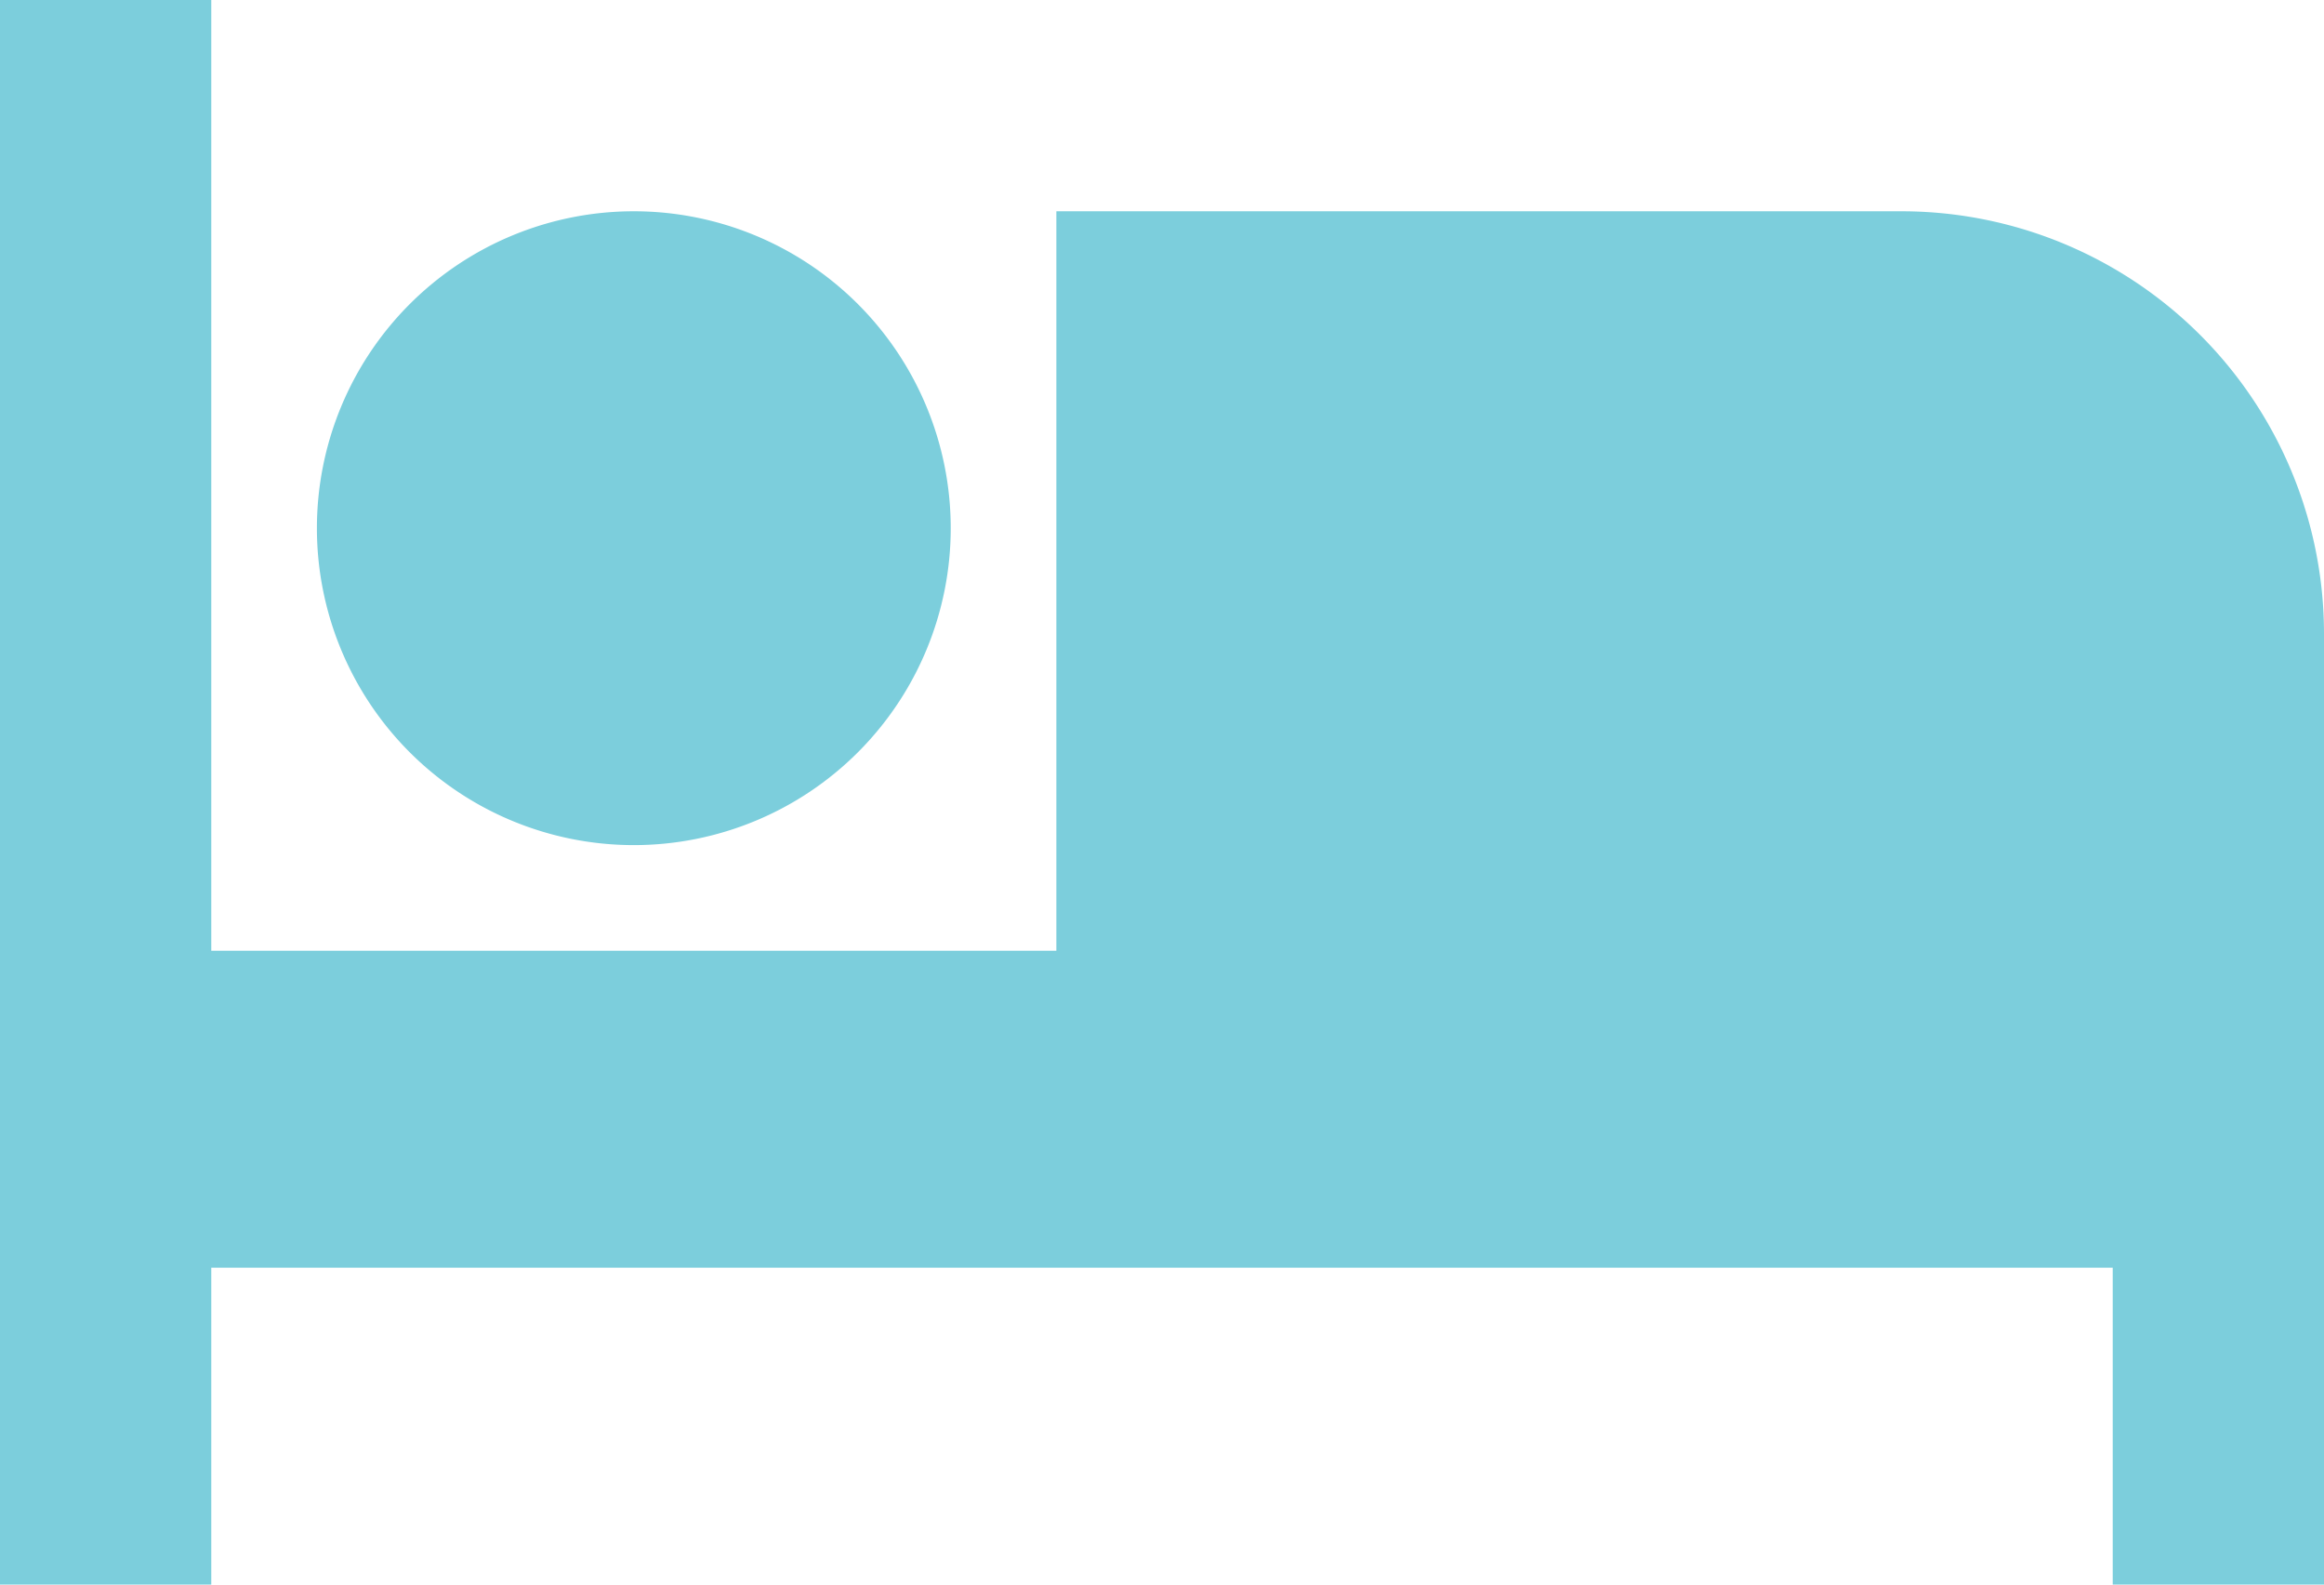
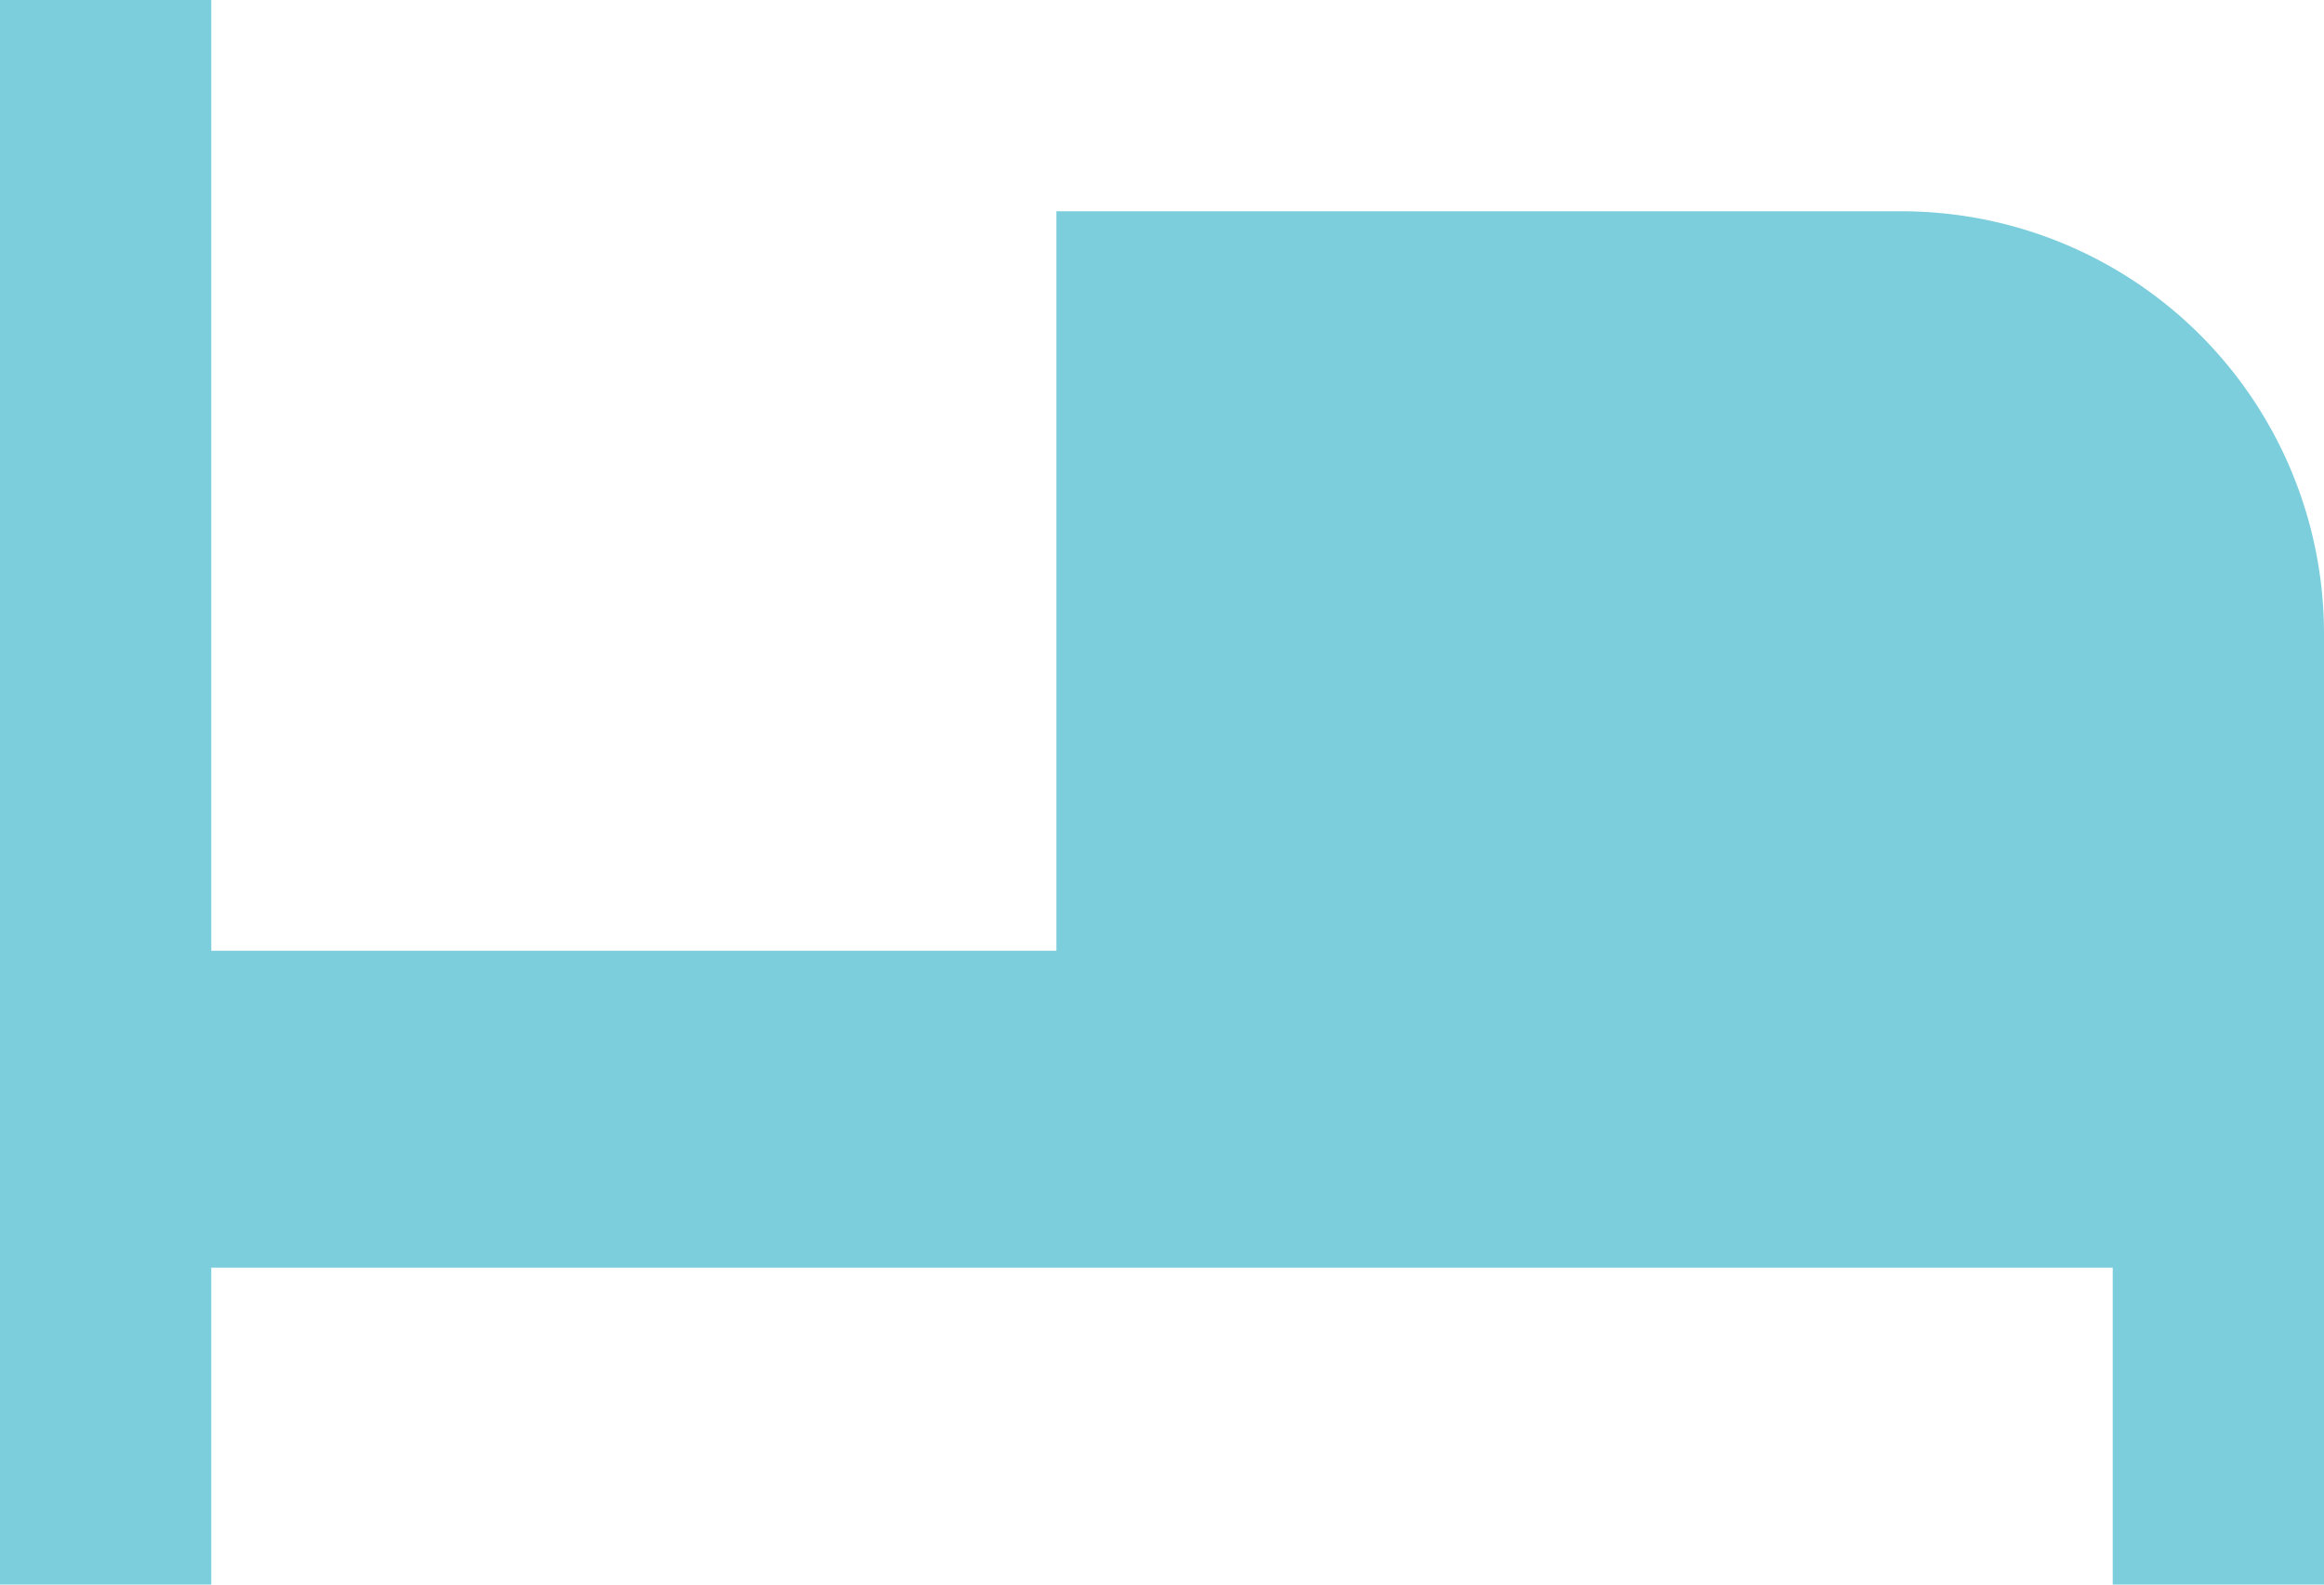
<svg xmlns="http://www.w3.org/2000/svg" width="22" height="15" viewBox="0 0 22 15">
-   <path id="ic_local_hotel_24px" d="M7,13a3,3,0,1,0-3-3A3,3,0,0,0,7,13ZM19,7H11v7H3V5H1V20H3V17H21v3h2V11A4,4,0,0,0,19,7Z" transform="translate(-1 -5)" fill="#7ccedc" />
+   <path id="ic_local_hotel_24px" d="M7,13A3,3,0,0,0,7,13ZM19,7H11v7H3V5H1V20H3V17H21v3h2V11A4,4,0,0,0,19,7Z" transform="translate(-1 -5)" fill="#7ccedc" />
</svg>